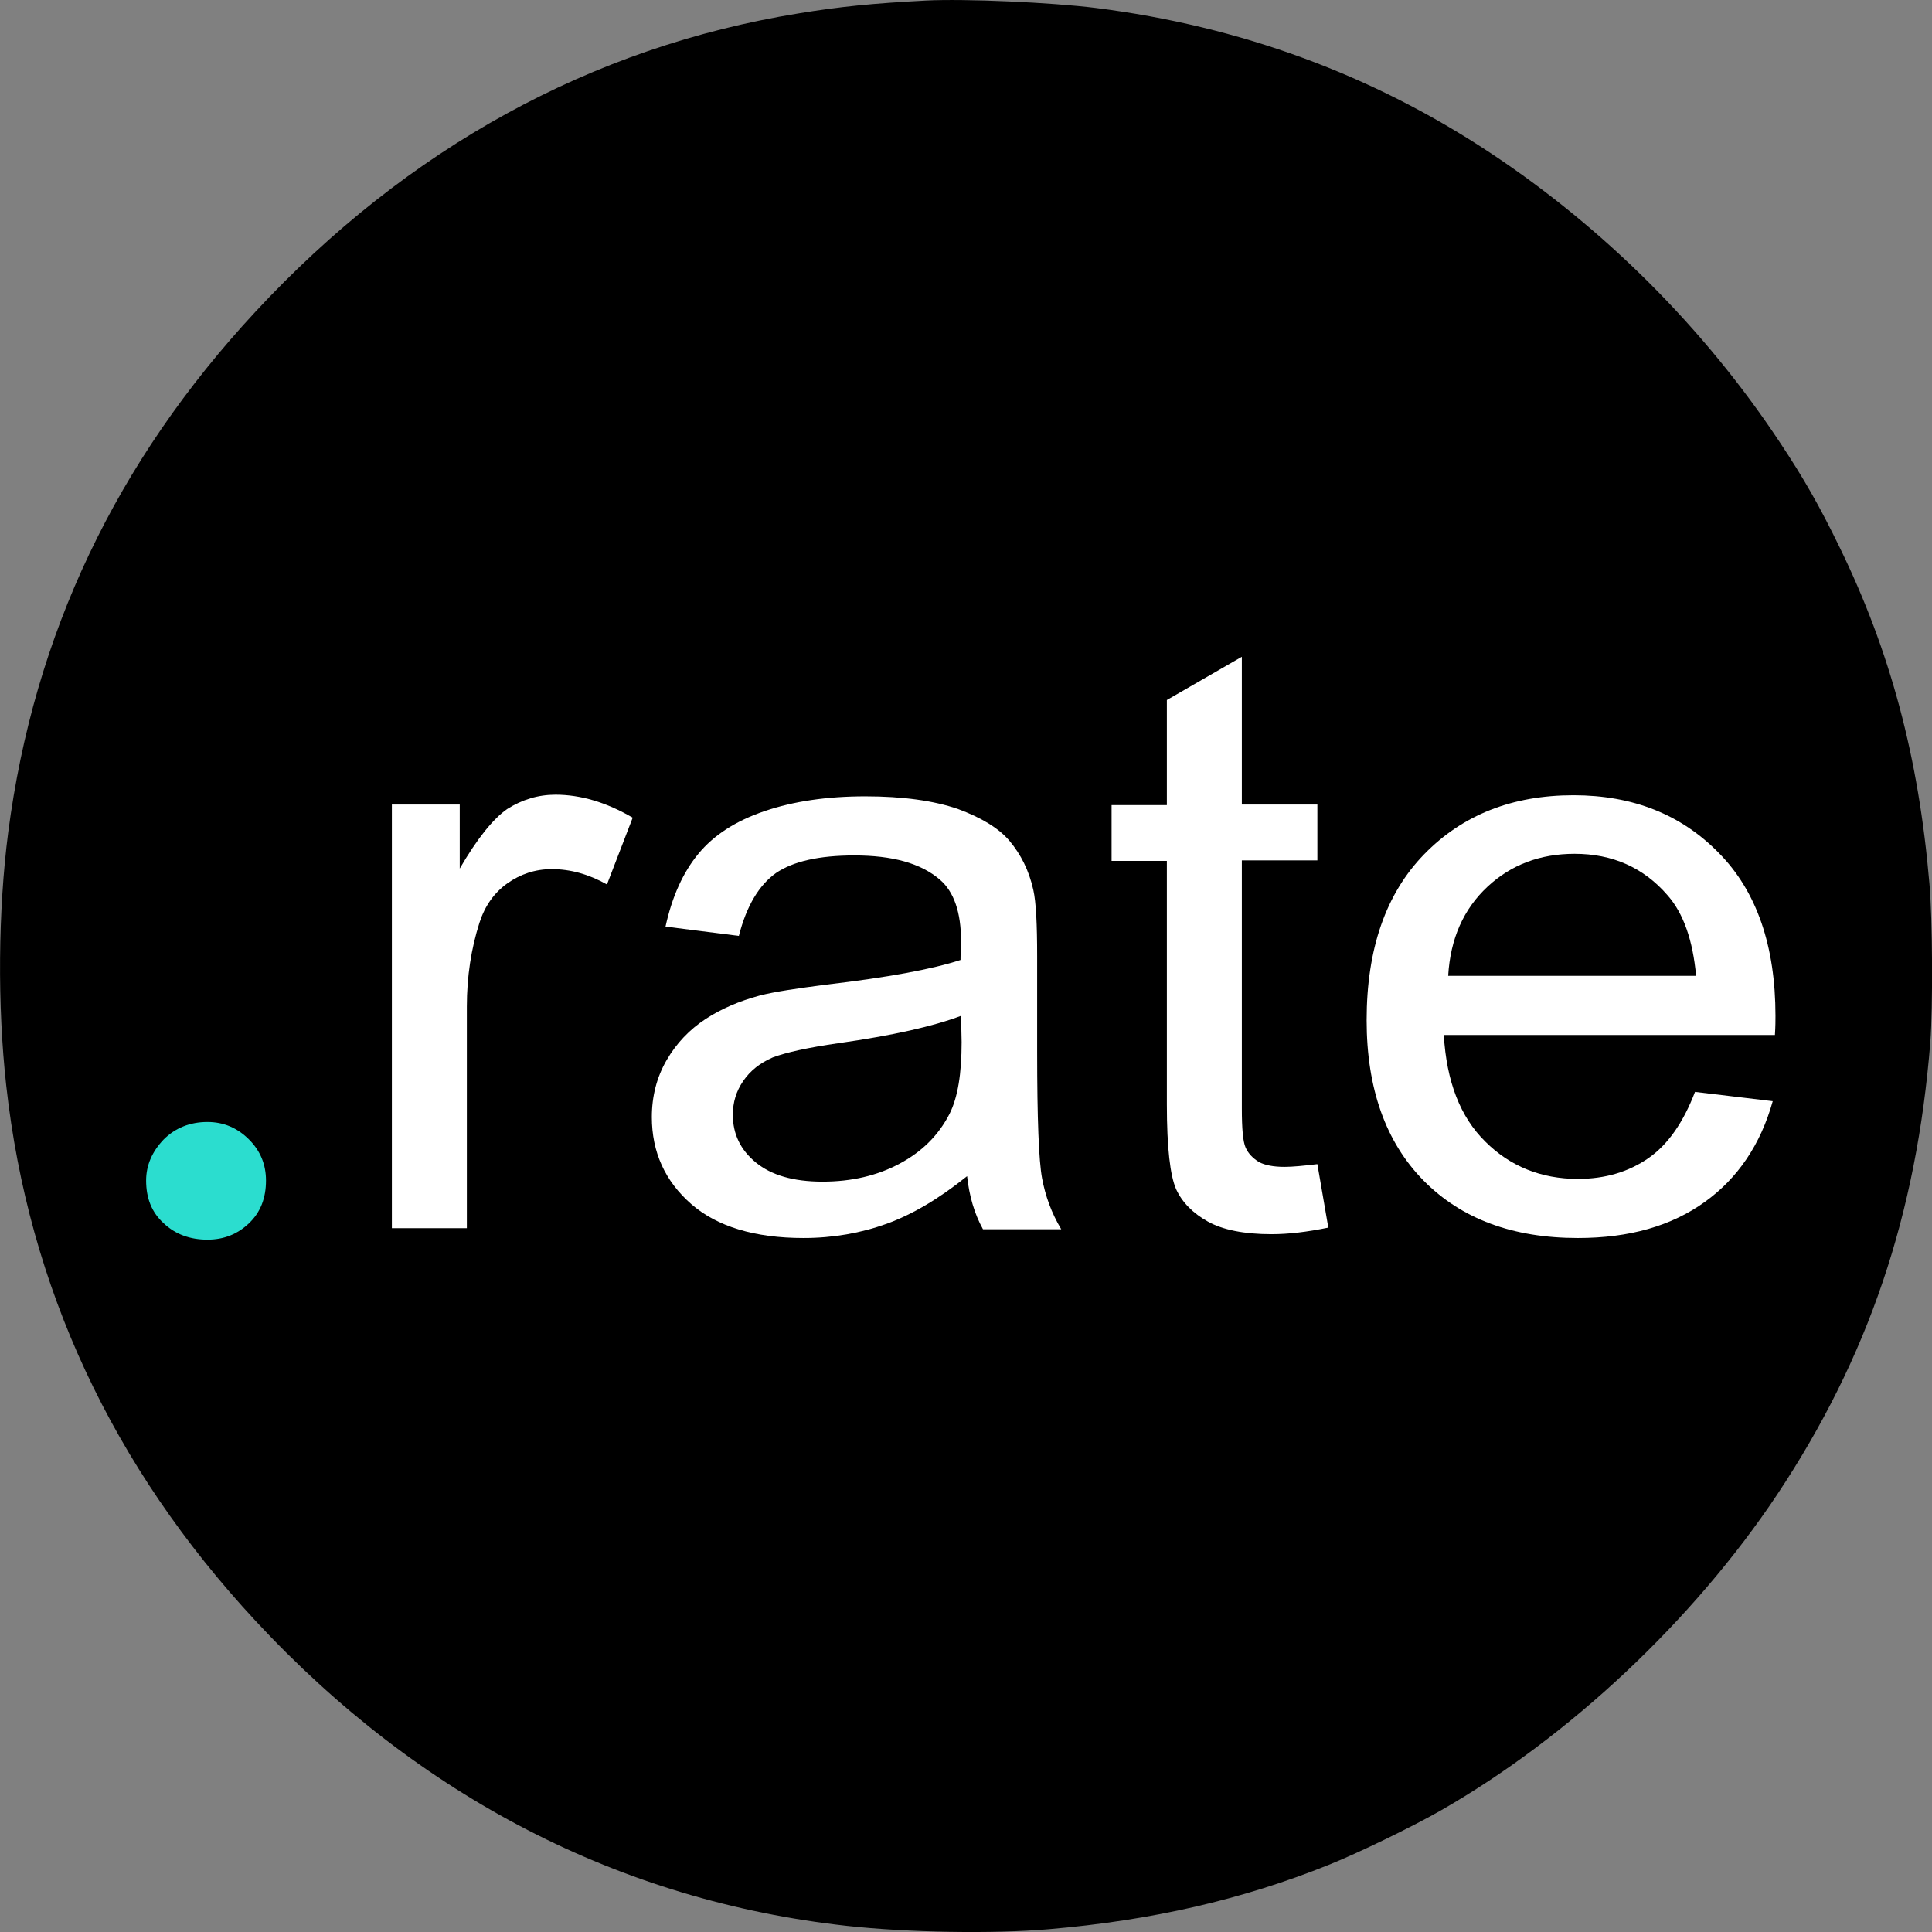
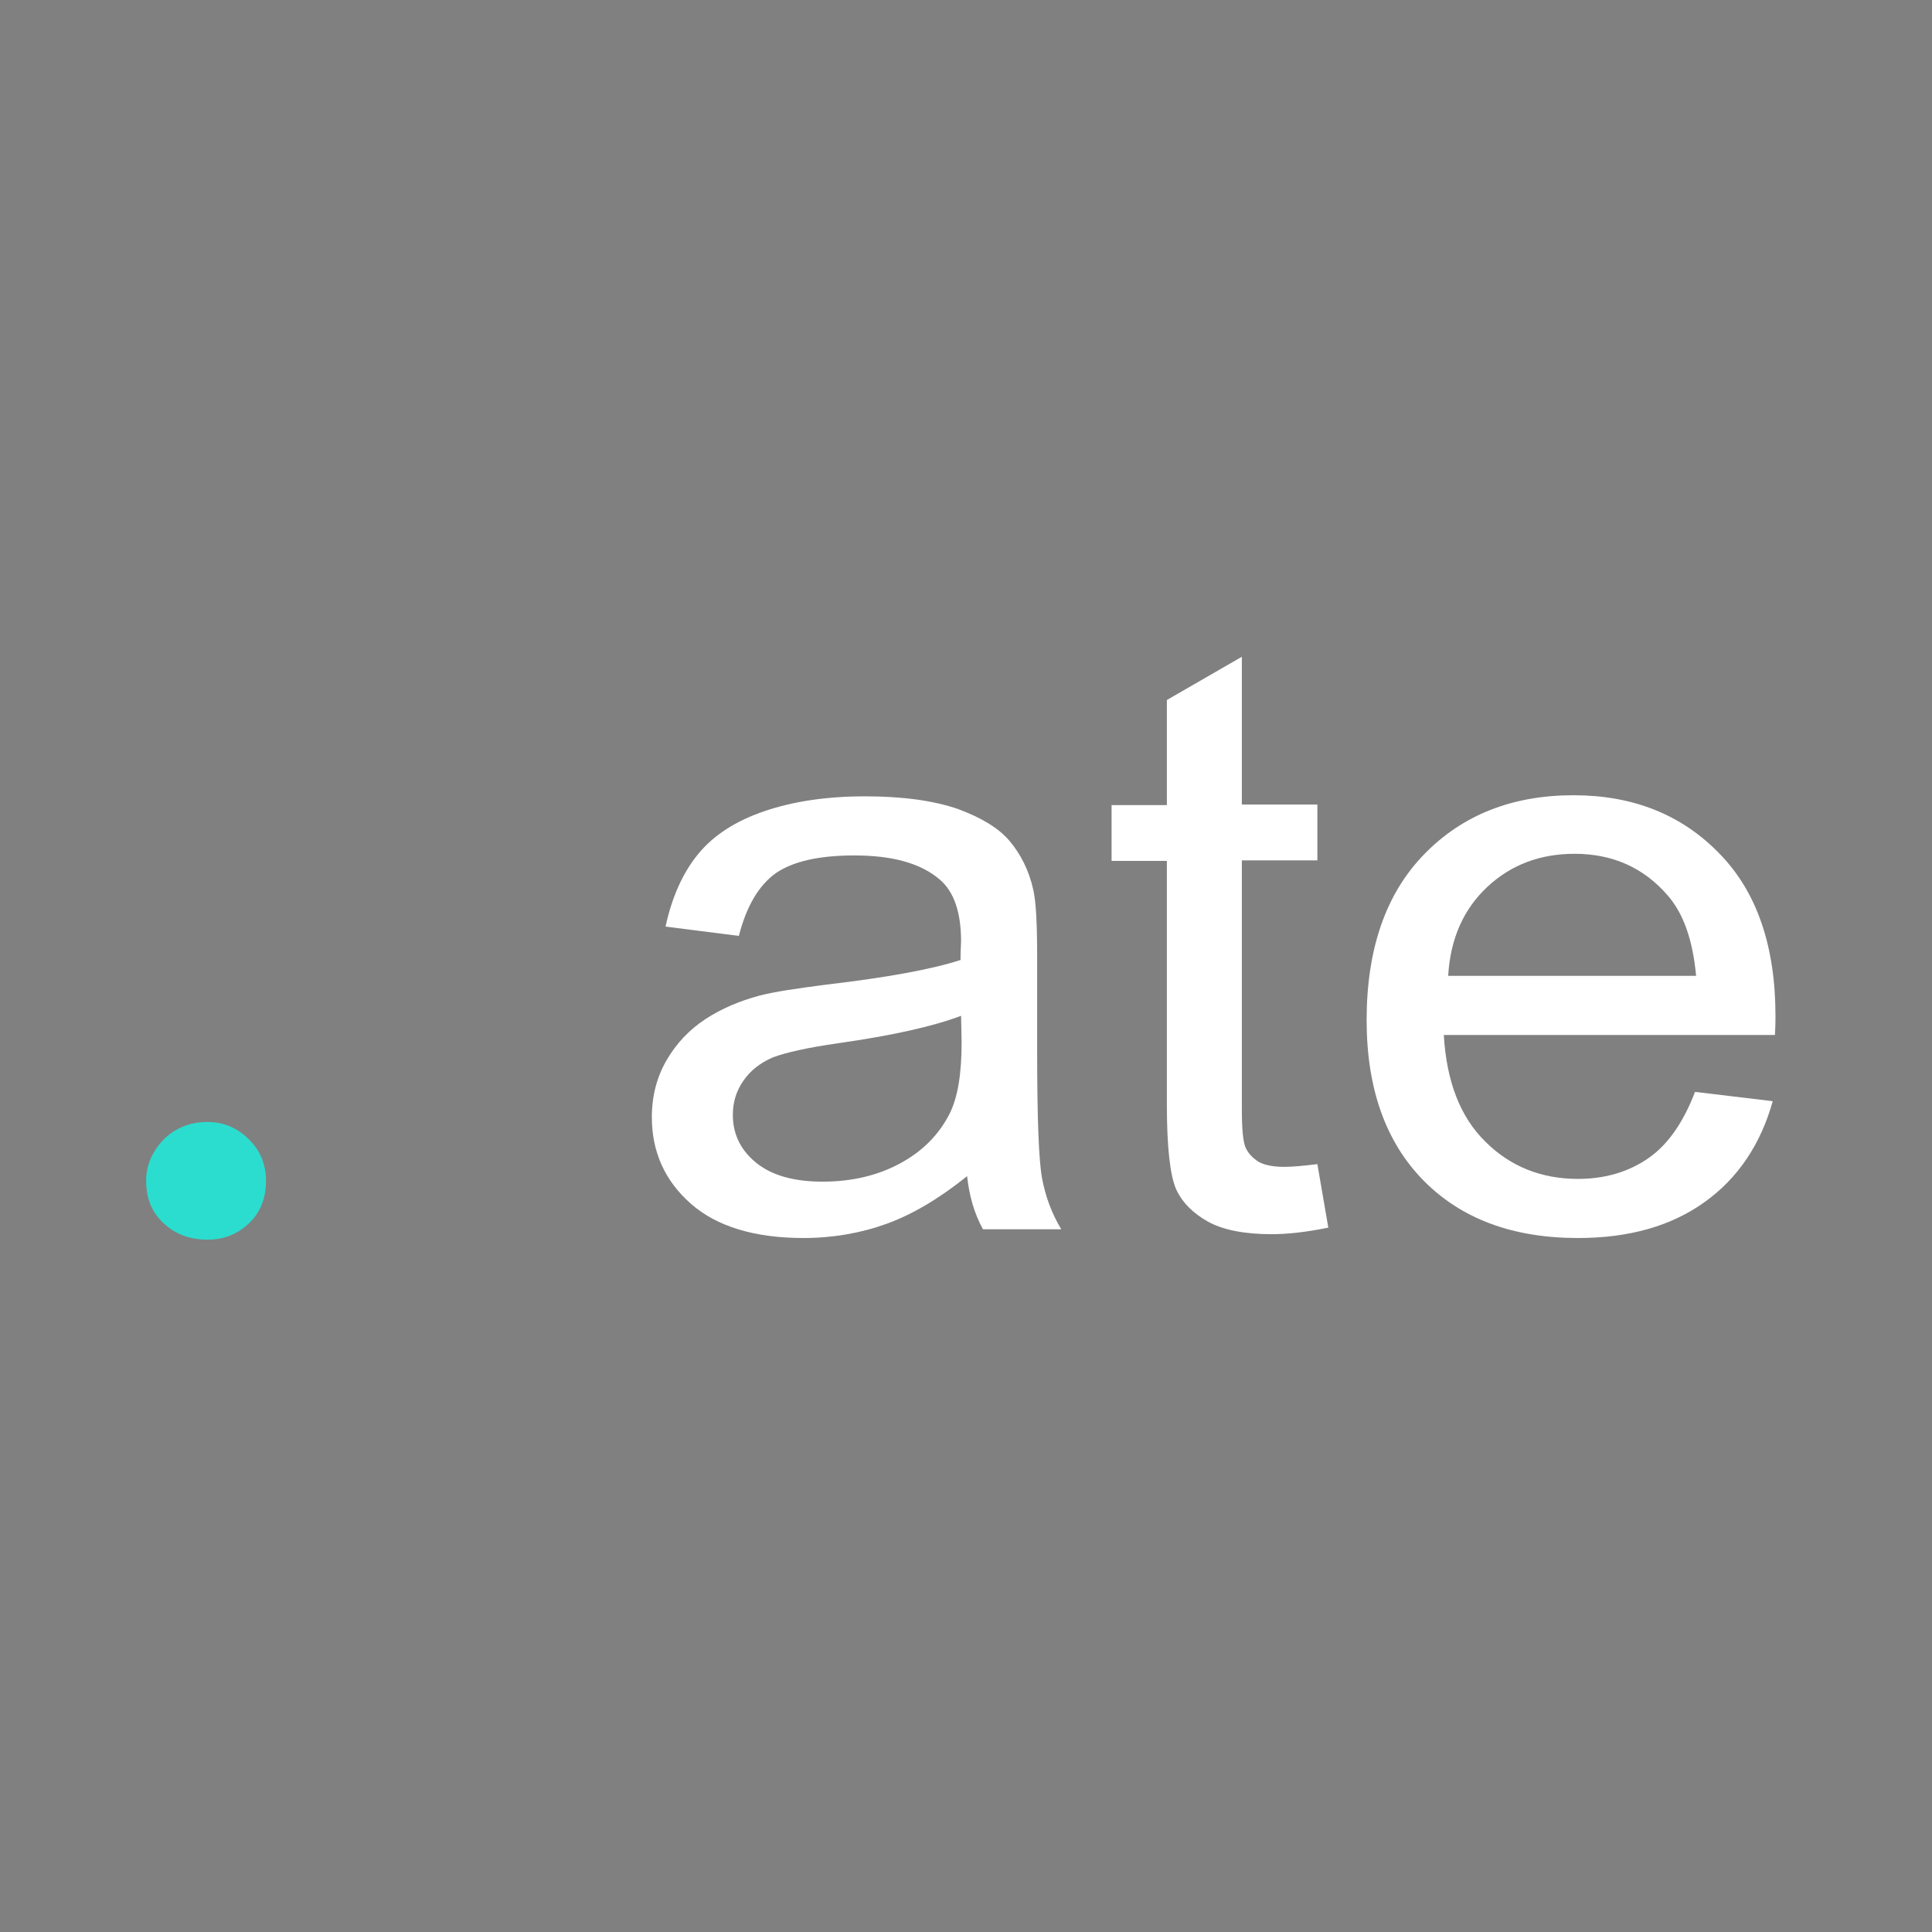
<svg xmlns="http://www.w3.org/2000/svg" version="1.1" width="353" height="353">
  <rect width="100%" height="100%" fill="#808080" stroke="none" />
  <svg version="1.1" id="SvgjsSvg1018" x="0px" y="0px" viewBox="0 0 353 353" style="enable-background:new 0 0 353 353;" xml:space="preserve">
    <style type="text/css">
	.st0{fill:none;}
	.st1{fill:#2BDDCF;}
	.st2{enable-background:new    ;}
	.st3{fill:#FFFFFF;}
</style>
    <g transform="translate(0,1280) scale(0.1,-0.1)">
-       <path d="M1692.1,12799c-96.1-5-157.3-11-233.2-23.5c-378.2-61.3-714.4-246.1-991.8-544.7c-255.3-274.8-404.9-590-452.1-951.5   c-18.5-143.2-19.9-316.2-3.6-462.8c40.9-368.4,193.5-695.9,455.7-978.2c298.7-321.5,666.3-511.3,1080.1-557.1   c109.3-12.1,267.5-14.9,369.1-6.1c188,16,353.6,54.1,511.5,117.6c53.8,21.5,152.1,69.3,204.3,99.1   c234.9,134.4,461.5,347.4,614.7,577c166.7,250.6,255.1,511.3,280.2,827.8c4.7,62.4,4.1,224.1-1.7,288.9   c-19.6,230.7-71.2,424.1-164.2,614.8c-36.4,74.8-65.1,125.3-109.3,191.8c-138,208.3-320.5,390.5-528.6,528.4   c-216.1,143.2-456.8,231.5-720.4,264.9C1920.3,12795.7,1763,12802.6,1692.1,12799z" />
-     </g>
-     <path class="st0" d="M-4-217.4h800v800H-4V-217.4z" />
+       </g>
    <g>
      <path class="st1" d="M26.7,215.7c0-2.8,1.1-5.3,3.2-7.5c2.1-2.1,4.8-3.2,8-3.2c3,0,5.5,1.1,7.6,3.2c2.1,2.1,3.1,4.6,3.1,7.5   c0,3.2-1,5.8-3.1,7.8s-4.6,3-7.6,3c-3.2,0-5.9-1-8-3C27.7,221.5,26.7,218.9,26.7,215.7z" />
    </g>
    <g class="st2">
-       <path class="st3" d="M71.6,224.4V147H84v11.7c3.2-5.5,6.1-9.1,8.7-10.9c2.7-1.7,5.6-2.6,8.8-2.6c4.6,0,9.3,1.4,14.1,4.2l-4.7,12.2   c-3.4-1.9-6.7-2.8-10.1-2.8c-3,0-5.7,0.9-8.1,2.6c-2.4,1.7-4.1,4.1-5.1,7.2c-1.5,4.7-2.3,9.8-2.3,15.3v40.5H71.6z" />
      <path class="st3" d="M176.7,214.9c-5.1,4.1-10,7-14.7,8.7s-9.8,2.6-15.2,2.6c-8.9,0-15.8-2.1-20.5-6.2c-4.8-4.2-7.2-9.5-7.2-15.9   c0-3.8,0.9-7.3,2.7-10.4c1.8-3.1,4.2-5.6,7.1-7.5c2.9-1.9,6.2-3.3,9.9-4.3c2.7-0.7,6.8-1.3,12.2-2c11.1-1.3,19.3-2.8,24.5-4.5   c0-1.8,0.1-2.9,0.1-3.4c0-5.3-1.3-9.1-3.9-11.3c-3.5-3-8.7-4.4-15.6-4.4c-6.5,0-11.2,1.1-14.3,3.2c-3.1,2.2-5.4,6-6.8,11.5   l-13.4-1.7c1.2-5.5,3.2-9.9,6-13.3c2.8-3.4,6.8-6,12.1-7.8s11.4-2.7,18.4-2.7c6.9,0,12.5,0.8,16.9,2.3c4.3,1.6,7.5,3.5,9.5,5.9   s3.5,5.3,4.3,8.9c0.5,2.2,0.7,6.3,0.7,12.1v17.5c0,12.2,0.3,19.9,0.9,23.1c0.6,3.2,1.7,6.3,3.5,9.3h-14.3   C178,221.7,177.1,218.5,176.7,214.9z M175.6,185.6c-5,1.9-12.5,3.6-22.4,5c-5.6,0.8-9.6,1.7-12,2.6c-2.3,1-4.1,2.4-5.4,4.3   c-1.3,1.9-1.9,3.9-1.9,6.2c0,3.5,1.4,6.4,4.2,8.7s6.8,3.5,12.2,3.5c5.3,0,10-1.1,14.1-3.3s7.1-5.2,9.1-9.1c1.5-3,2.2-7.3,2.2-13.1   L175.6,185.6z" />
      <path class="st3" d="M240.7,212.7l2,11.6c-3.9,0.8-7.3,1.2-10.4,1.2c-5,0-8.9-0.8-11.6-2.3c-2.7-1.5-4.7-3.5-5.8-5.9   c-1.1-2.5-1.7-7.6-1.7-15.5v-44.5h-10.1v-10.2h10.1v-19.2l13.7-7.9v27h13.8v10.2h-13.8v45.3c0,3.7,0.2,6.1,0.7,7.2   c0.5,1.1,1.3,1.9,2.4,2.6c1.1,0.6,2.7,0.9,4.7,0.9C236.2,213.2,238.2,213,240.7,212.7z" />
      <path class="st3" d="M309.7,199.5l14.2,1.7c-2.2,7.9-6.4,14.1-12.4,18.4c-6.1,4.4-13.8,6.6-23.2,6.6c-11.9,0-21.3-3.5-28.2-10.5   c-6.9-7-10.4-16.8-10.4-29.3c0-13,3.5-23.1,10.5-30.3s16.1-10.8,27.3-10.8c10.8,0,19.7,3.5,26.6,10.6c6.9,7,10.3,17,10.3,29.7   c0,0.8,0,1.9-0.1,3.5h-60.5c0.5,8.5,3,15,7.6,19.5c4.5,4.5,10.2,6.8,16.9,6.8c5,0,9.3-1.3,12.9-3.8   C304.8,209.1,307.6,205,309.7,199.5z M264.6,178.3h45.3c-0.6-6.5-2.3-11.4-5.2-14.7c-4.4-5.1-10.1-7.6-17-7.6c-6.3,0-11.6,2-15.9,6   C267.4,166.1,265,171.5,264.6,178.3z" />
    </g>
  </svg>
  <style>@media (prefers-color-scheme: light) { :root { filter: none; } }
@media (prefers-color-scheme: dark) { :root { filter: none; } }
</style>
</svg>